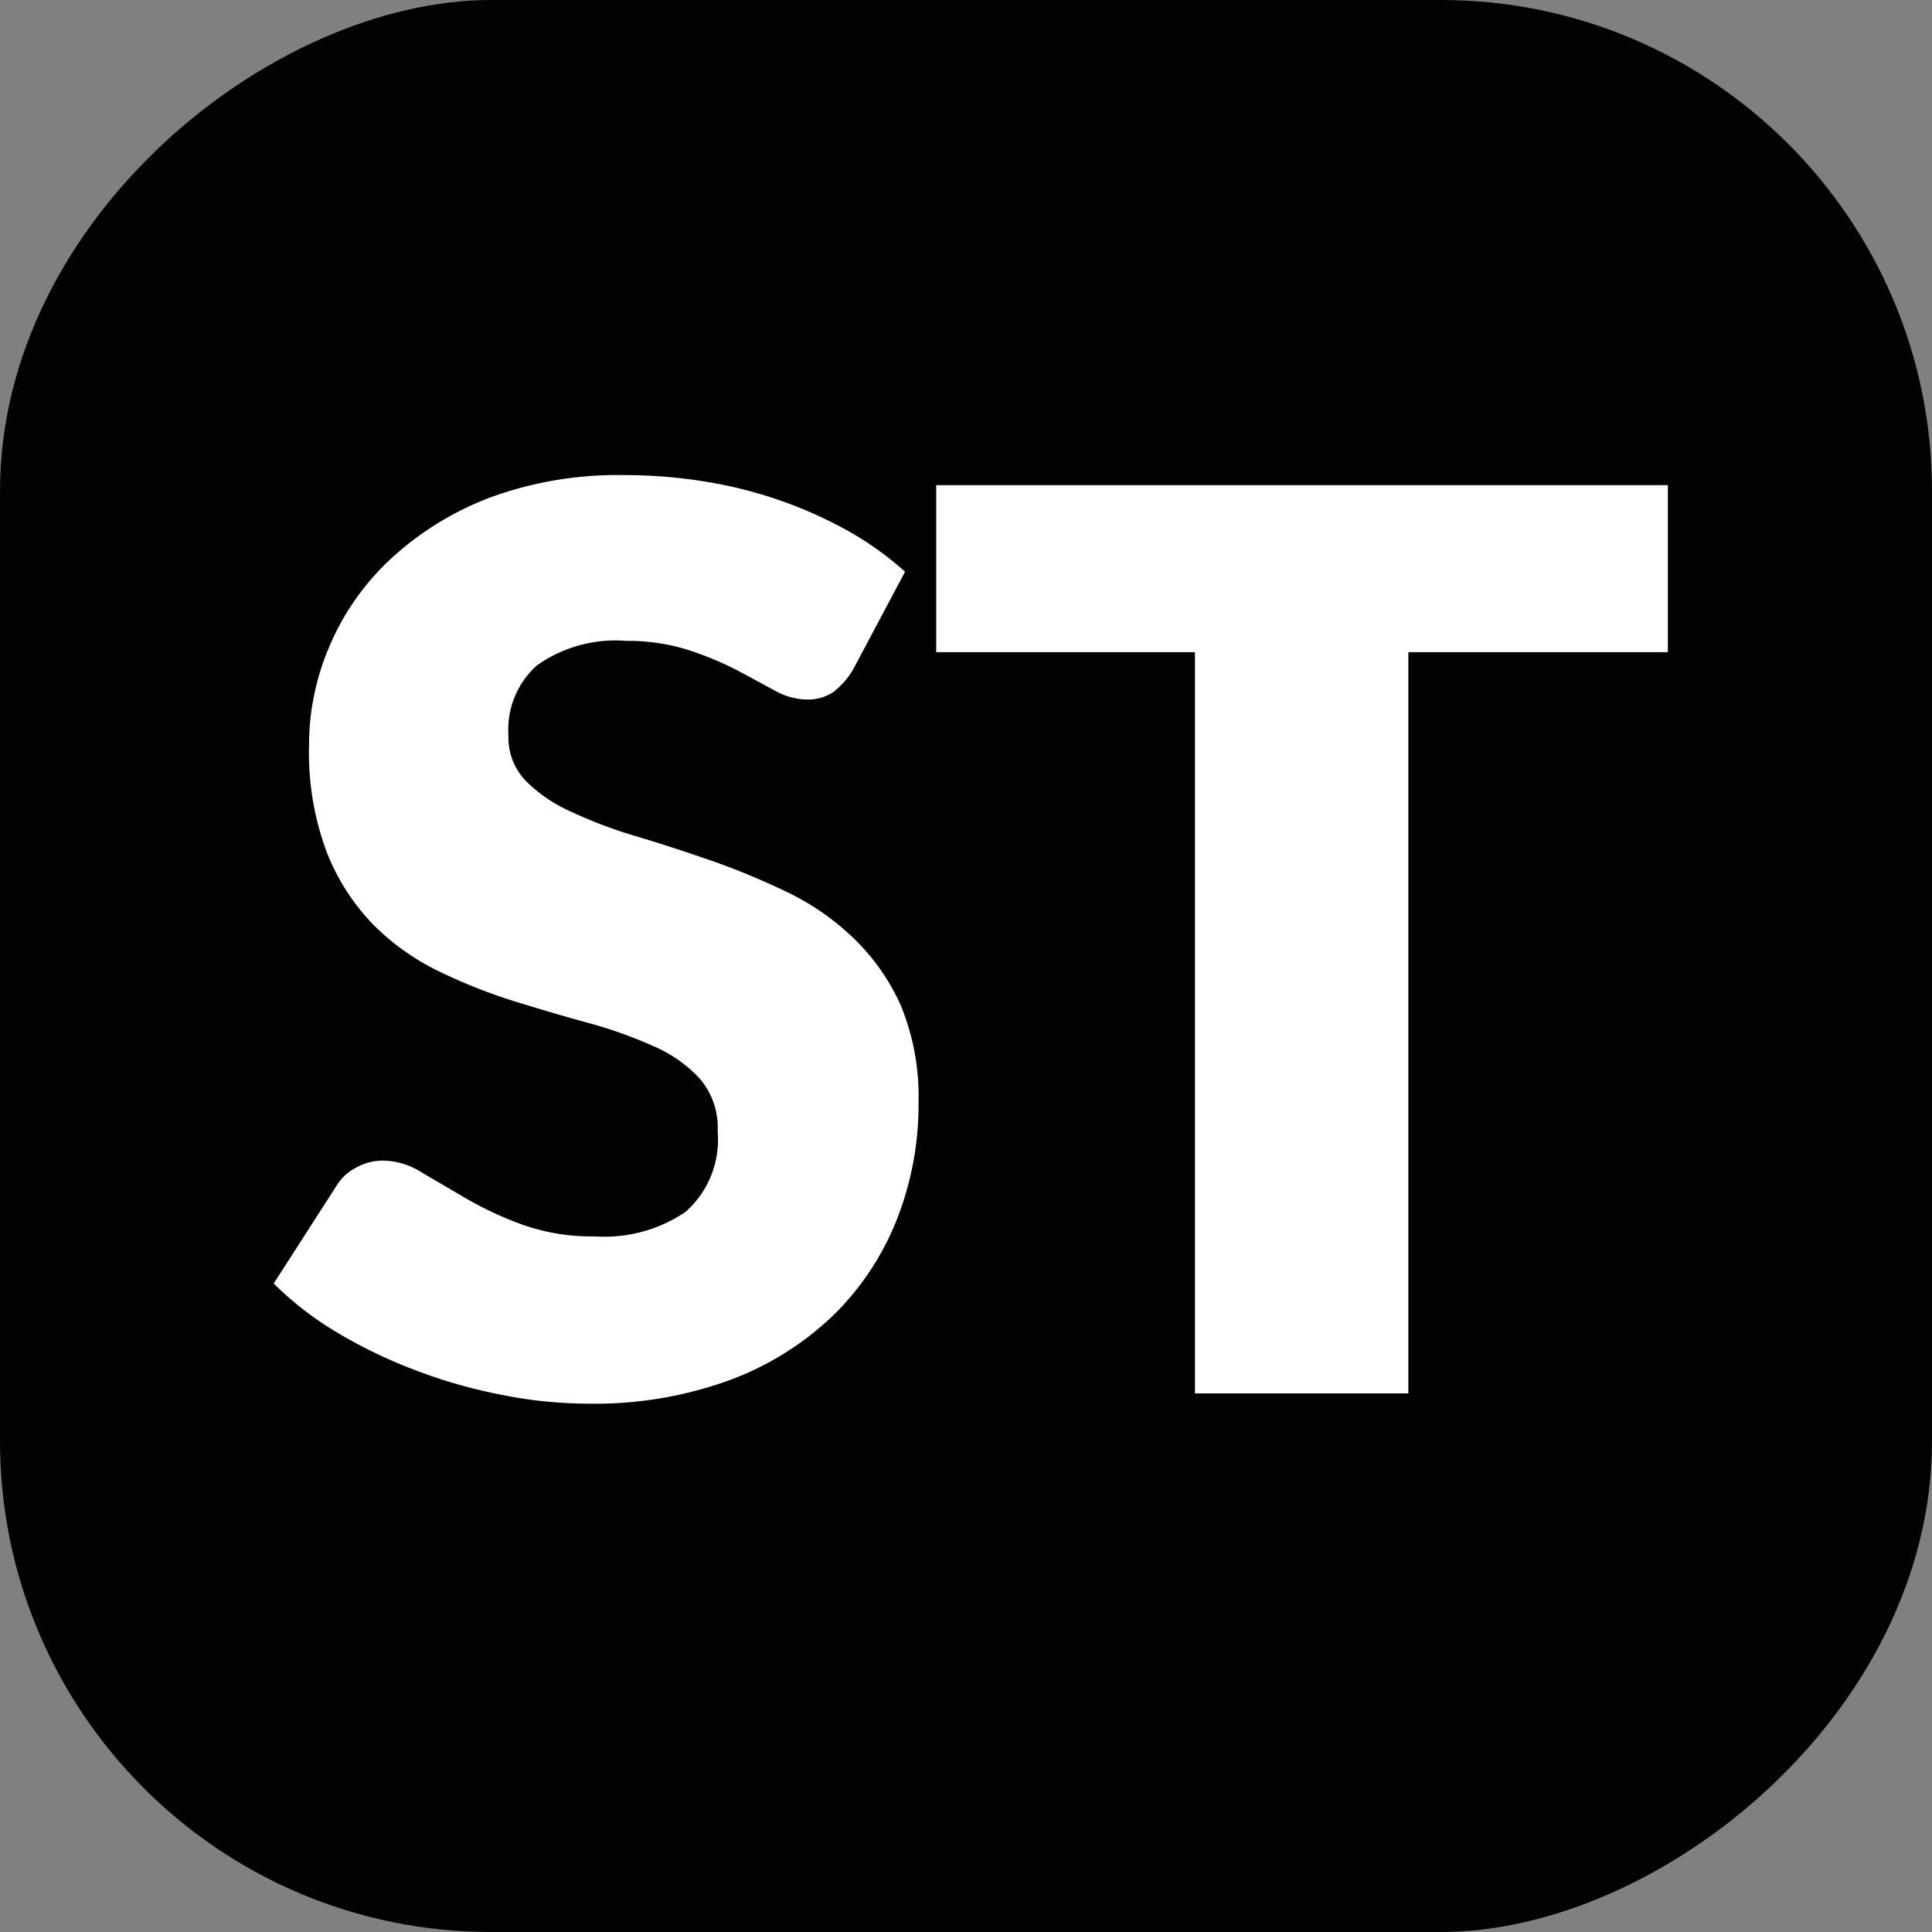
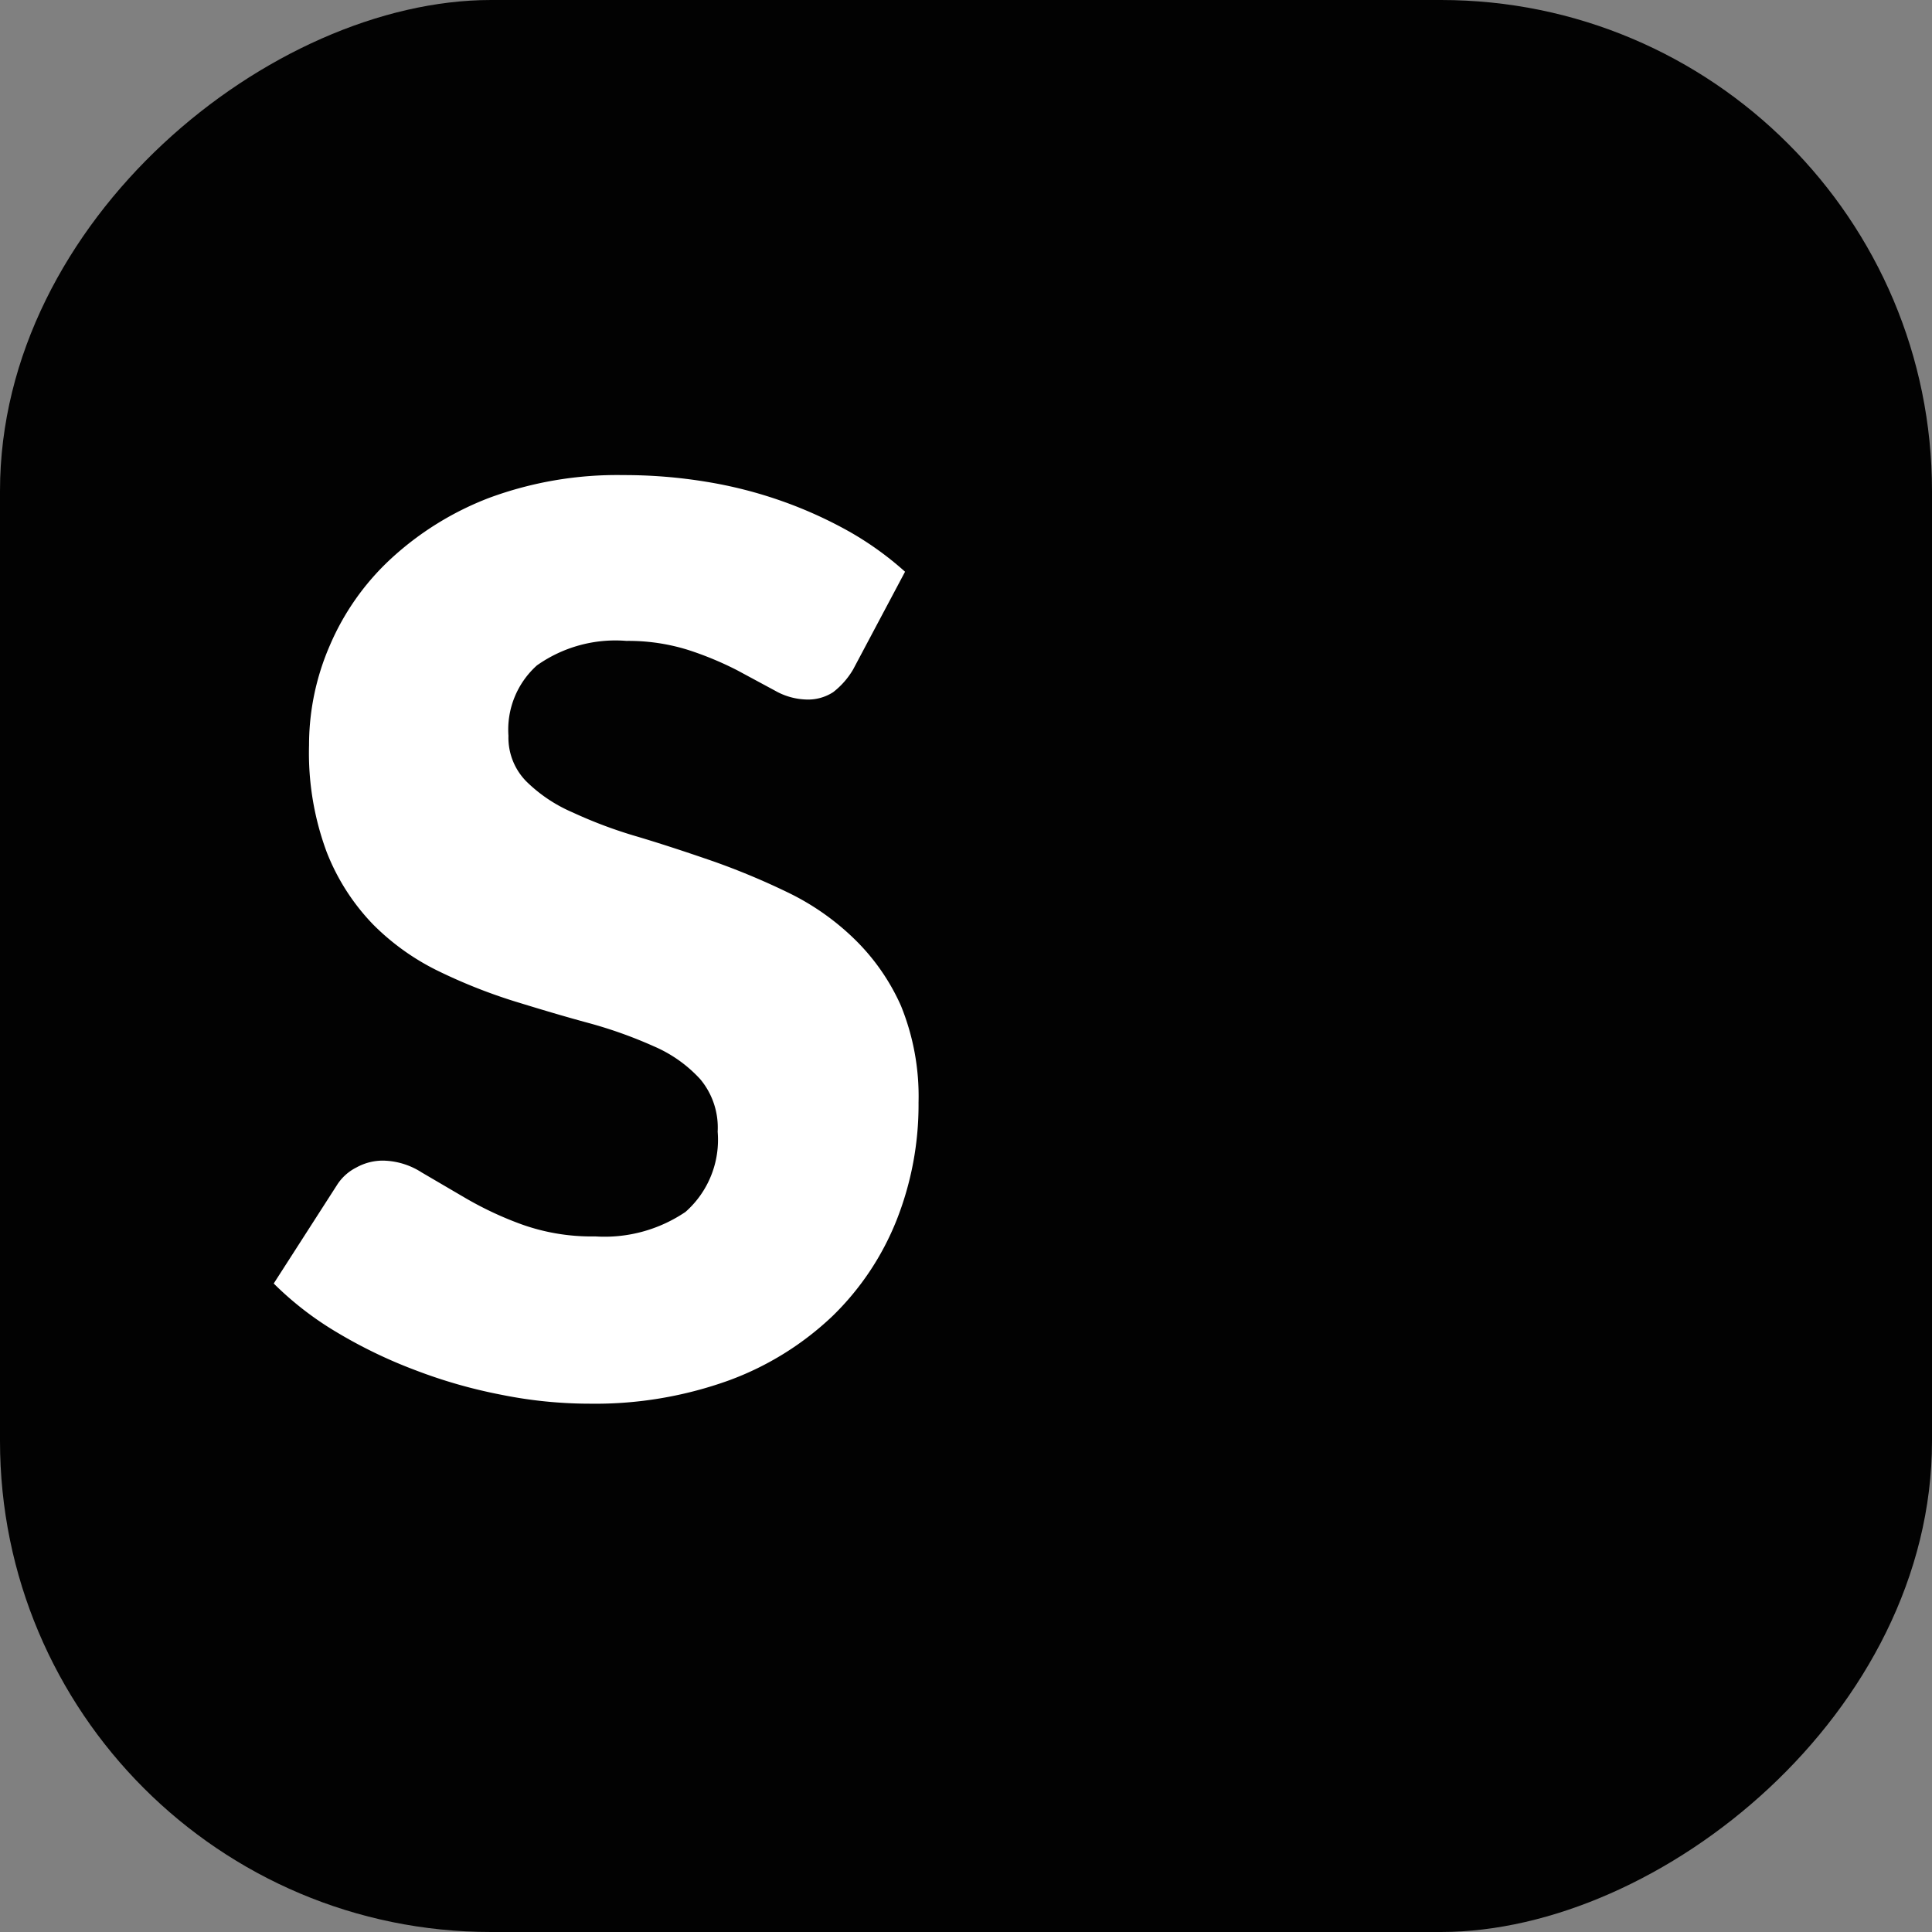
<svg xmlns="http://www.w3.org/2000/svg" viewBox="0 0 78.77 78.77">
  <rect x="0" y="0" width="78.77" height="78.77" fill="#808080" stroke="none" />
  <defs>
    <style>.cls-1{fill:#020202;}.cls-2{fill:#fff;}</style>
  </defs>
  <title>stoicteam-logo-alt_1</title>
  <g id="Layer_2" data-name="Layer 2">
    <g id="Layer_1-2" data-name="Layer 1">
      <rect class="cls-1" width="78.77" height="78.77" rx="20.02" transform="translate(0 78.77) rotate(-90)" />
      <path class="cls-2" d="M34.78,27.3a3.26,3.26,0,0,1-.81.92,1.88,1.88,0,0,1-1.1.3,2.73,2.73,0,0,1-1.27-.36l-1.54-.83a13.42,13.42,0,0,0-2-.83,8.15,8.15,0,0,0-2.52-.37,5.54,5.54,0,0,0-3.65,1A3.52,3.52,0,0,0,20.73,30a2.54,2.54,0,0,0,.72,1.85,6.13,6.13,0,0,0,1.89,1.27,18.73,18.73,0,0,0,2.68,1c1,.3,2,.63,3.07,1a29.49,29.49,0,0,1,3.08,1.29,10.3,10.3,0,0,1,2.67,1.88A8.76,8.76,0,0,1,36.73,41a9.78,9.78,0,0,1,.72,3.95,12.78,12.78,0,0,1-.9,4.81,11.24,11.24,0,0,1-2.61,3.9,12.23,12.23,0,0,1-4.22,2.62,16.07,16.07,0,0,1-5.7.95,18.22,18.22,0,0,1-3.56-.36,20.76,20.76,0,0,1-3.51-1,19.69,19.69,0,0,1-3.2-1.54,13.2,13.2,0,0,1-2.59-2l2.57-4a2,2,0,0,1,.8-.73,2.22,2.22,0,0,1,1.1-.28,3,3,0,0,1,1.56.48L19,48.86a14.13,14.13,0,0,0,2.27,1.06,8.46,8.46,0,0,0,3,.49,5.88,5.88,0,0,0,3.68-1,3.92,3.92,0,0,0,1.31-3.27A3.07,3.07,0,0,0,28.55,44a5.5,5.5,0,0,0-1.89-1.34A18.21,18.21,0,0,0,24,41.71c-1-.27-2-.57-3.07-.9a22.16,22.16,0,0,1-3.06-1.22,9.8,9.8,0,0,1-2.66-1.9,8.91,8.91,0,0,1-1.89-2.95,11.59,11.59,0,0,1-.72-4.36,10.18,10.18,0,0,1,.85-4.07,10.34,10.34,0,0,1,2.49-3.53,12.47,12.47,0,0,1,4-2.48,15.06,15.06,0,0,1,5.48-.93,20.59,20.59,0,0,1,3.36.27,17.81,17.81,0,0,1,3.1.79,17.55,17.55,0,0,1,2.74,1.24,13,13,0,0,1,2.28,1.64Z" />
-       <path class="cls-2" d="M68,19.78v6.81H57.42V56.81h-8.7V26.59H38.17V19.78Z" />
    </g>
  </g>
</svg>